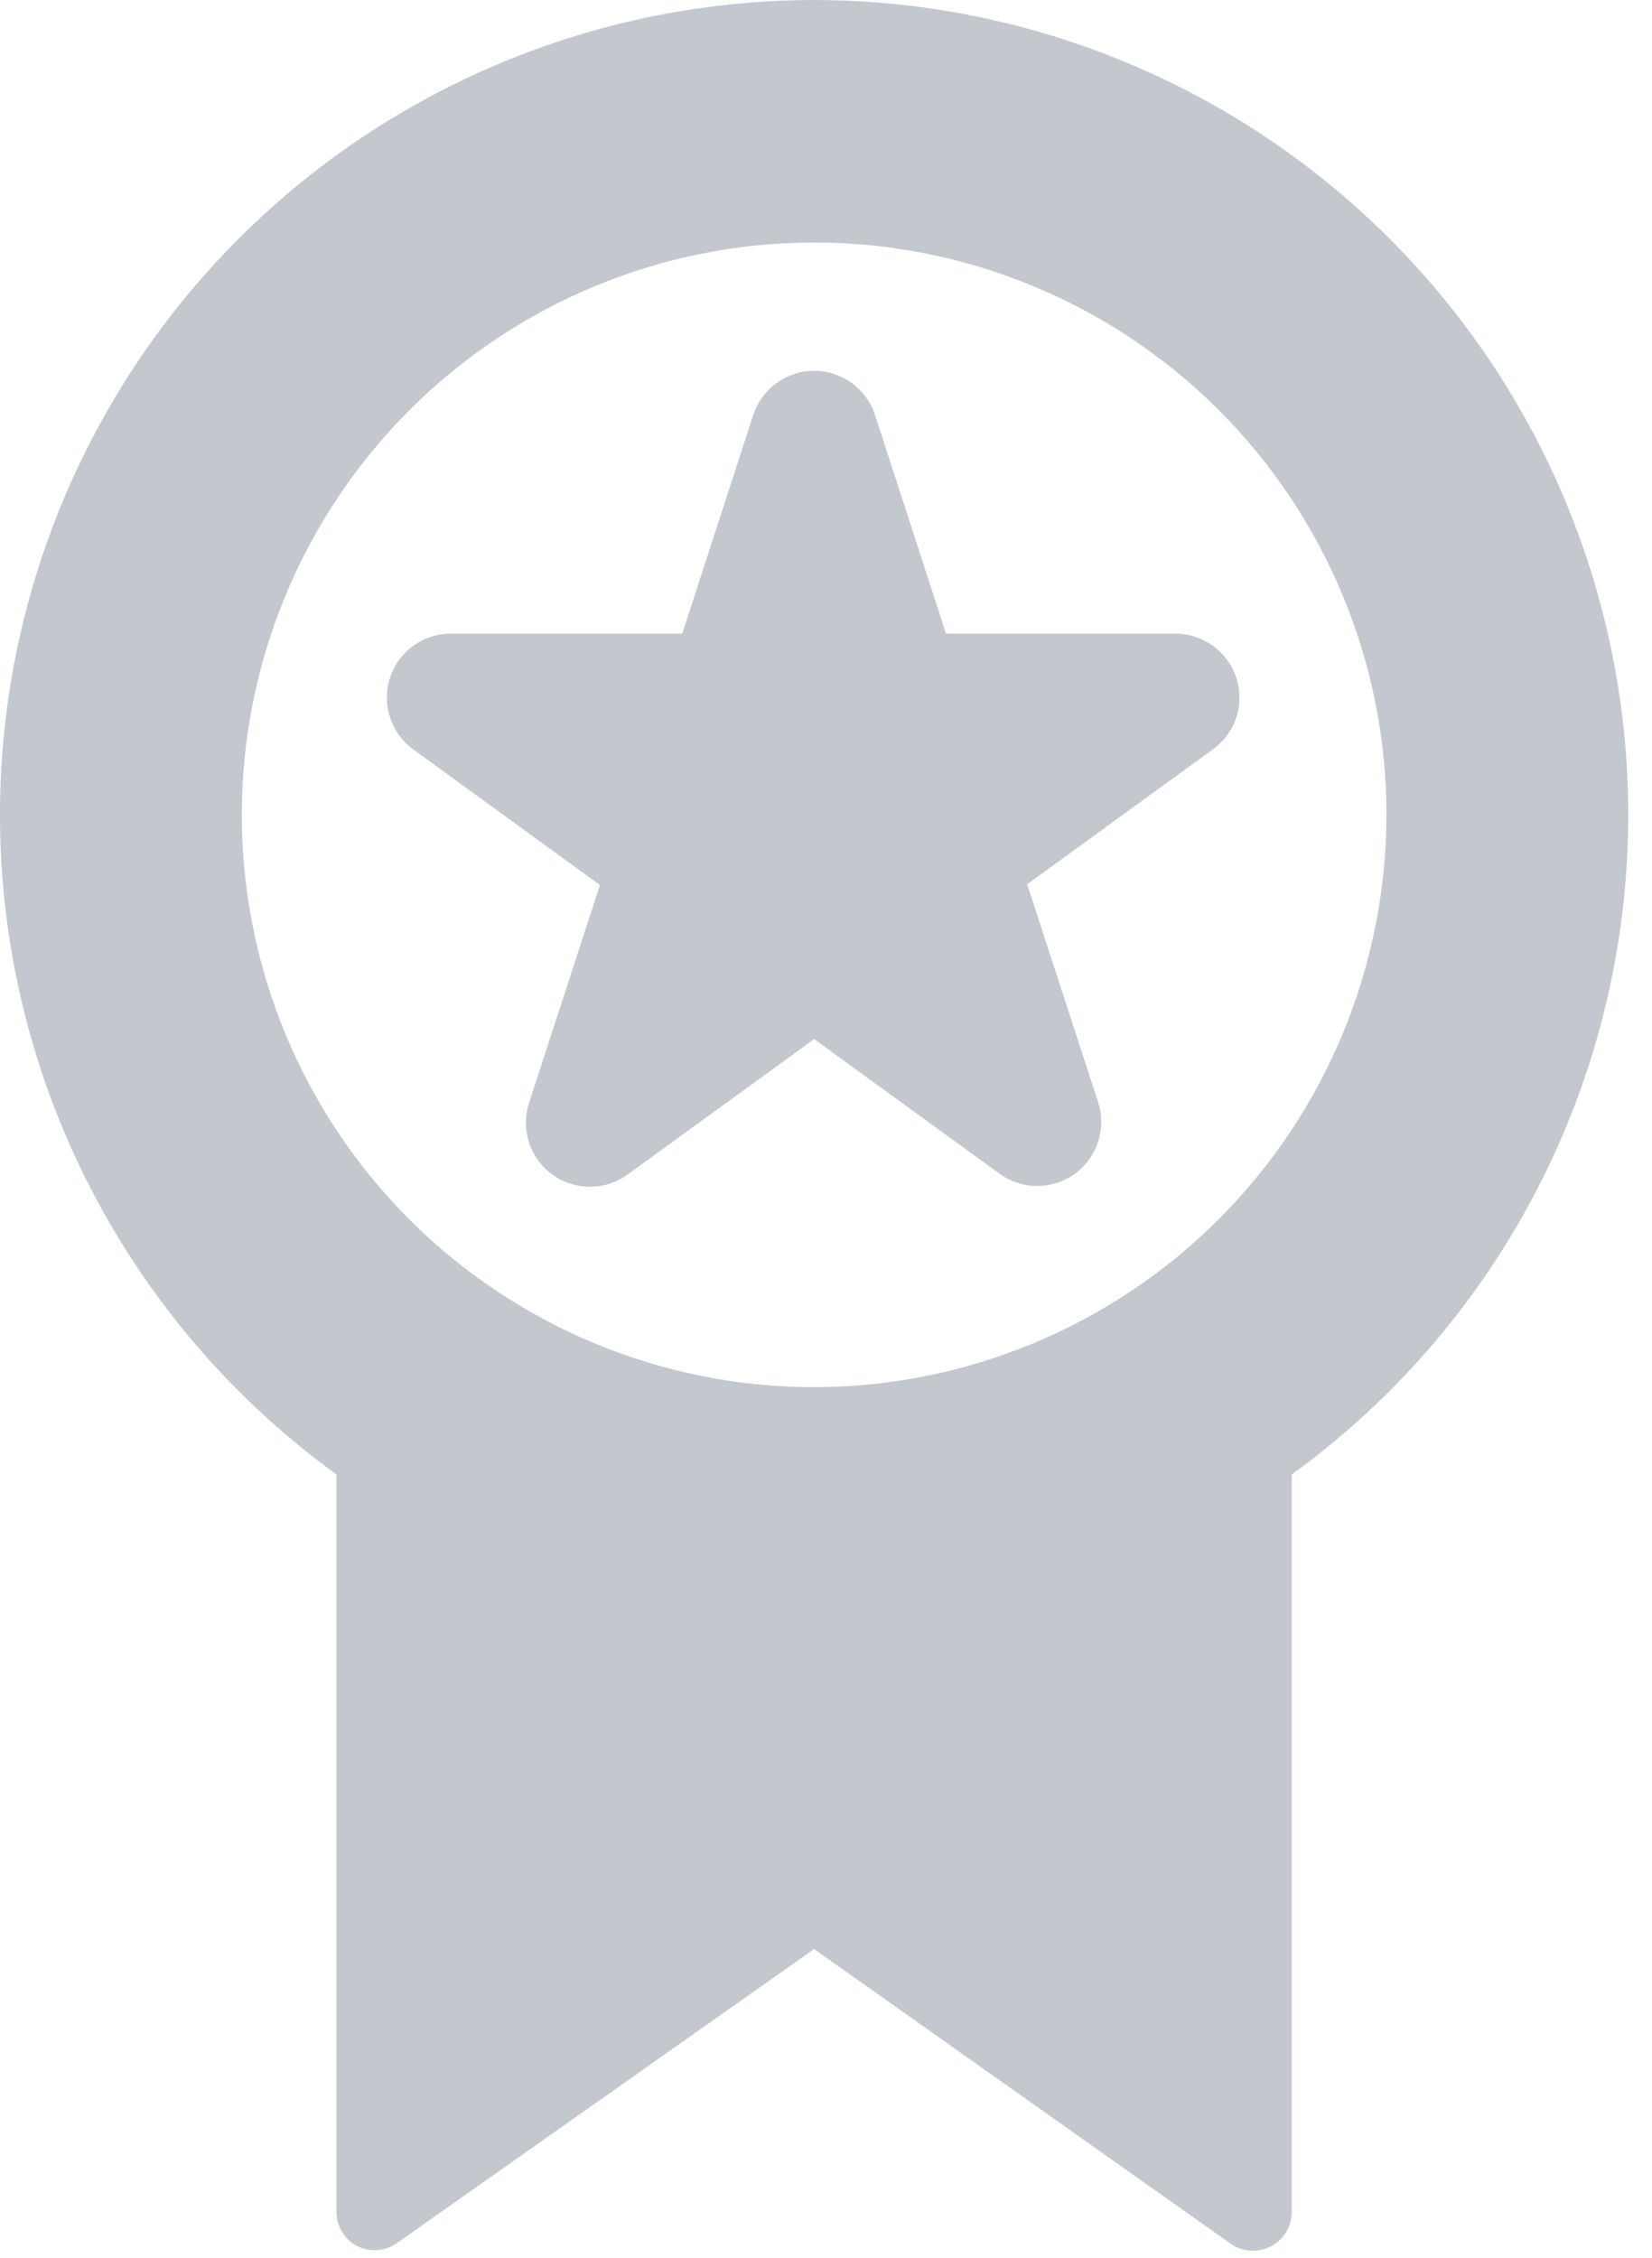
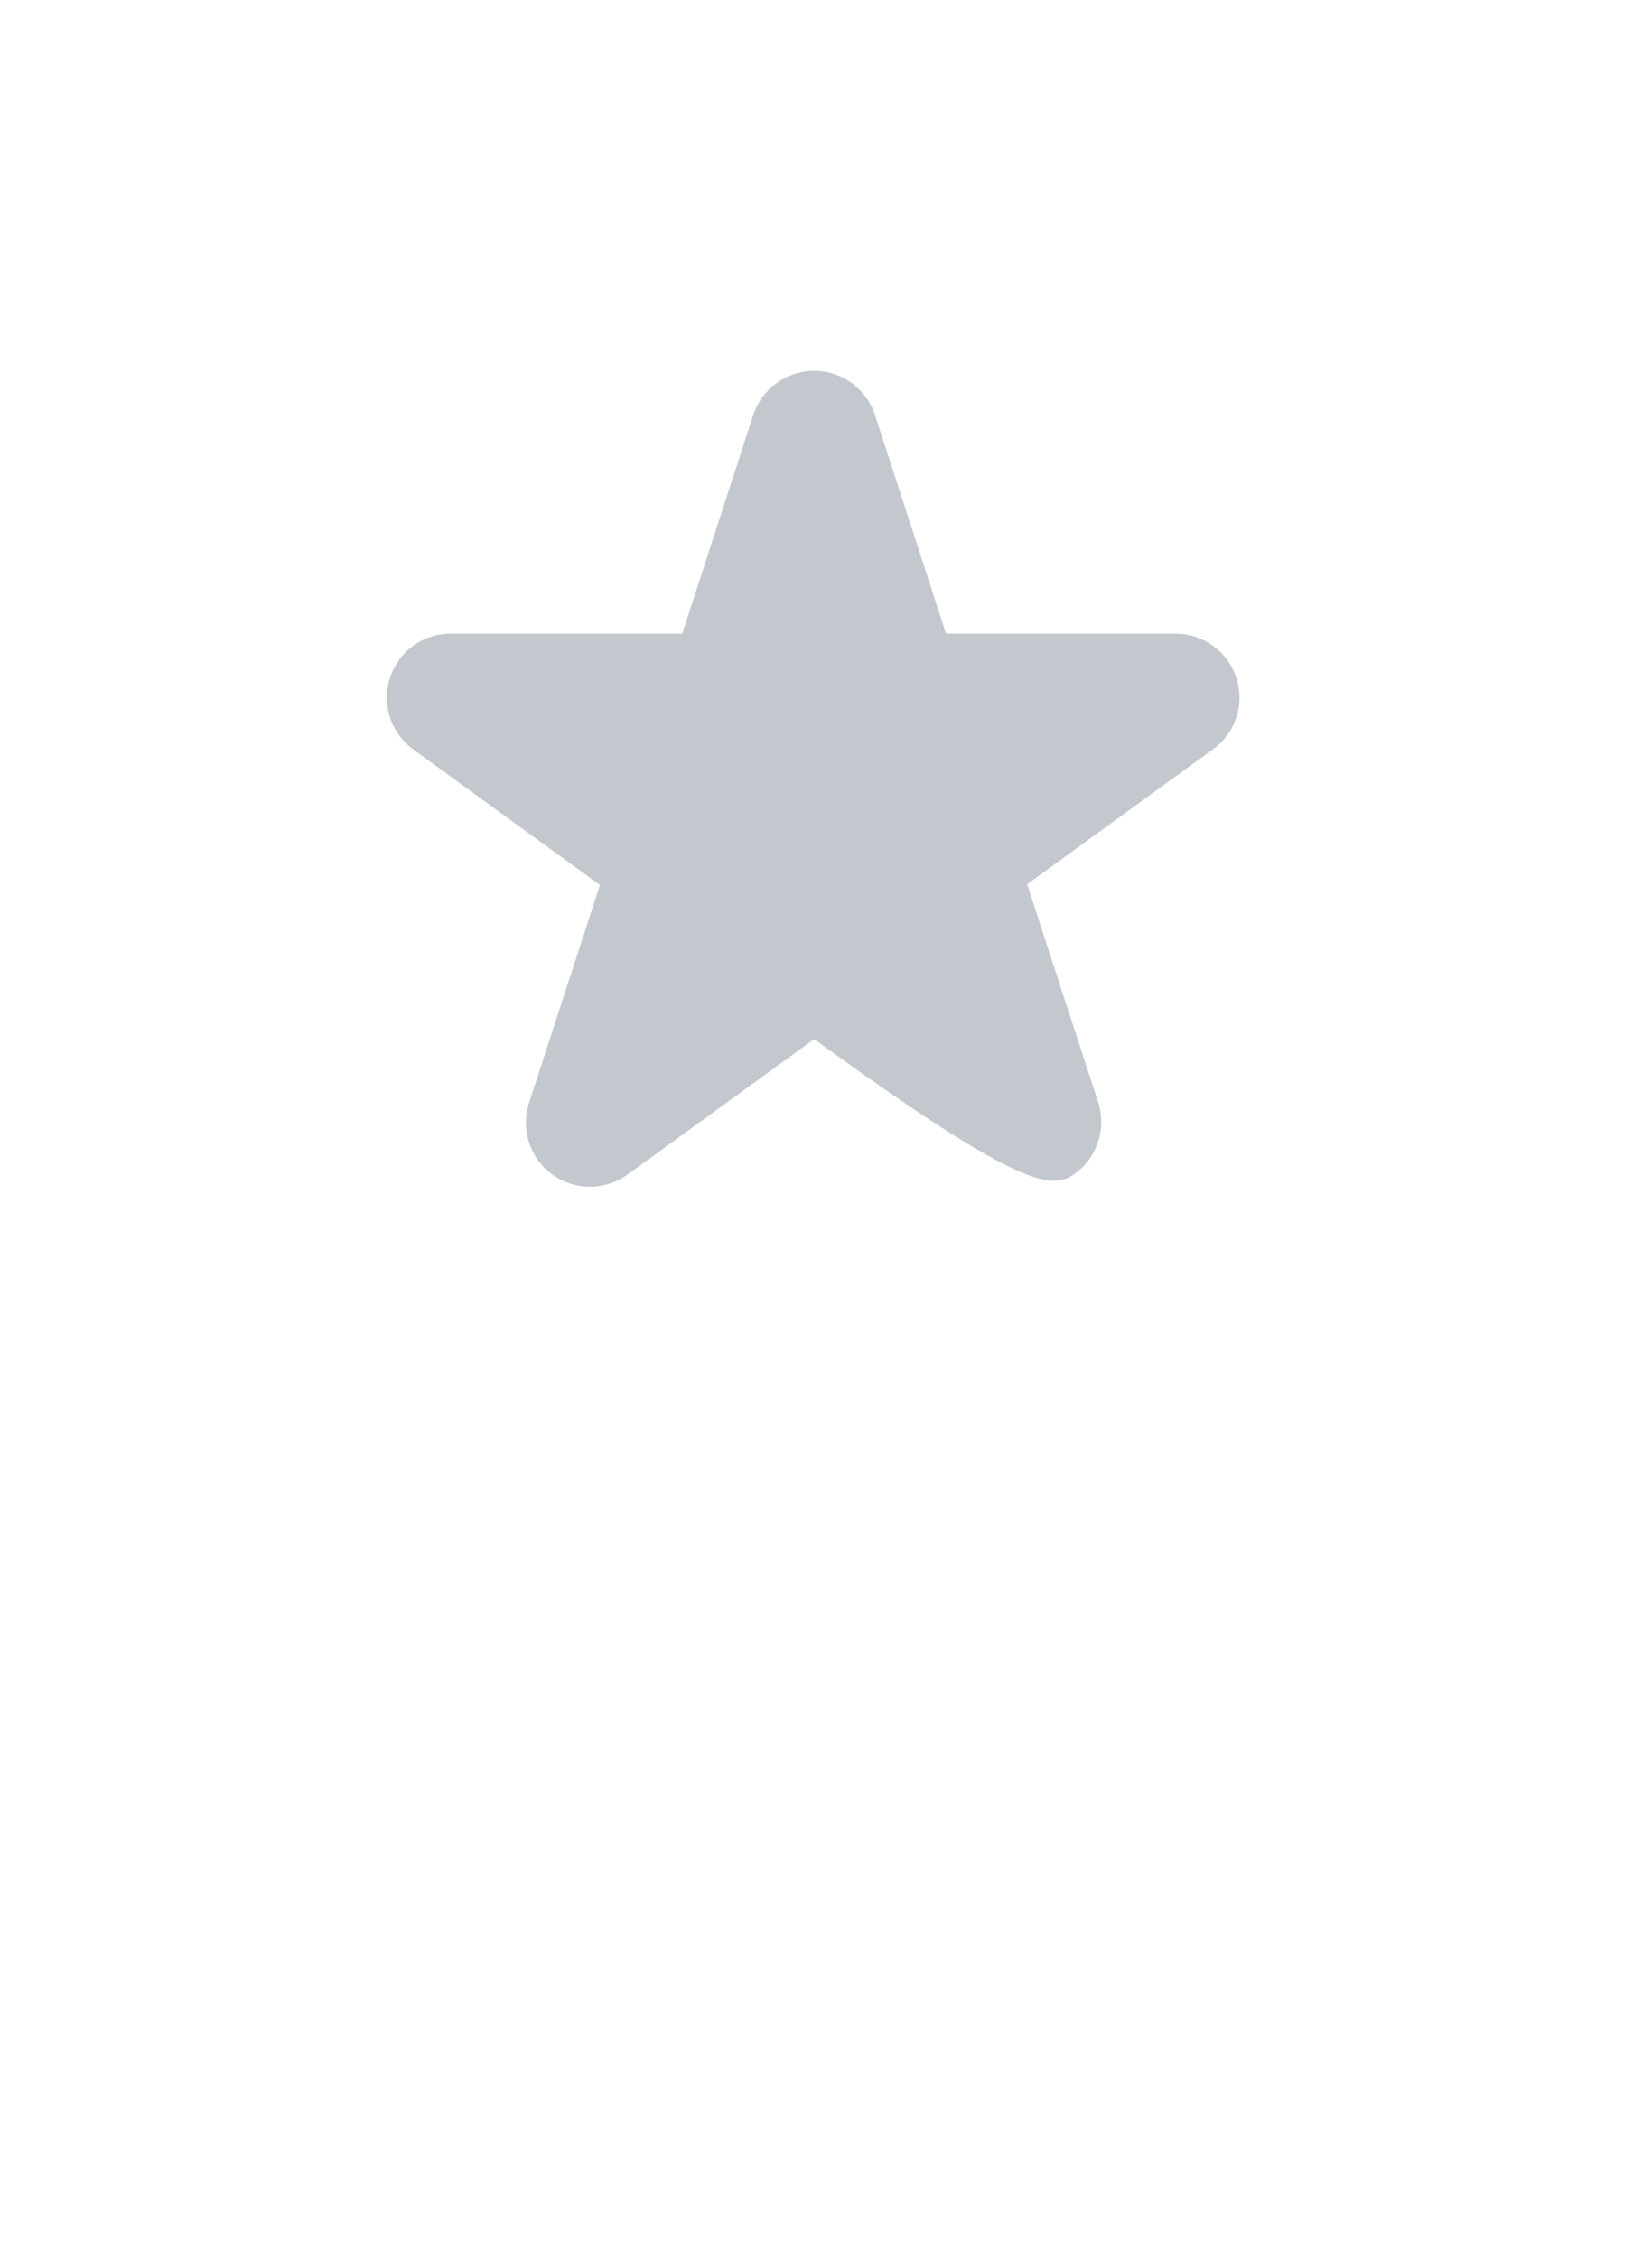
<svg xmlns="http://www.w3.org/2000/svg" width="30" height="41" viewBox="0 0 30 41" fill="none">
-   <path d="M14.784 0C10.59 0.004 6.597 1.786 3.792 4.906C0.99 8.024 -0.36 12.187 0.082 16.356C0.525 20.528 2.716 24.313 6.11 26.776V40.164C6.11 40.428 6.257 40.669 6.491 40.791C6.718 40.902 6.986 40.882 7.196 40.742L14.784 35.394L22.345 40.742C22.56 40.895 22.844 40.914 23.078 40.793C23.314 40.671 23.46 40.428 23.458 40.164V26.776C26.853 24.313 29.044 20.528 29.486 16.356C29.928 12.187 28.579 8.024 25.776 4.906C22.972 1.786 18.979 0.004 14.784 0ZM14.784 25.19C12.028 25.19 9.385 24.094 7.435 22.146C5.487 20.196 4.391 17.554 4.391 14.797C4.391 12.04 5.487 9.398 7.435 7.448C9.385 5.499 12.028 4.404 14.784 4.404C17.541 4.404 20.184 5.499 22.134 7.448C24.082 9.398 25.178 12.04 25.178 14.797C25.174 17.552 24.078 20.194 22.13 22.142C20.182 24.091 17.539 25.187 14.784 25.19Z" fill="#C3C8CF" />
-   <path d="M22.451 12.31C22.296 11.831 21.849 11.507 21.345 11.507H17.18L15.891 7.539C15.736 7.06 15.289 6.734 14.785 6.734C14.281 6.734 13.834 7.06 13.678 7.539L12.389 11.507H8.225C7.71 11.491 7.247 11.813 7.085 12.301C6.923 12.789 7.099 13.324 7.52 13.62L10.895 16.072L9.606 20.032C9.453 20.512 9.623 21.035 10.03 21.329C10.437 21.625 10.989 21.625 11.396 21.329L14.785 18.87L18.153 21.315C18.56 21.611 19.111 21.611 19.518 21.315C19.925 21.021 20.096 20.497 19.943 20.018L18.653 16.058L22.028 13.606C22.437 13.312 22.608 12.787 22.451 12.31Z" fill="#C3C8CF" />
+   <path d="M22.451 12.31C22.296 11.831 21.849 11.507 21.345 11.507H17.18L15.891 7.539C15.736 7.06 15.289 6.734 14.785 6.734C14.281 6.734 13.834 7.06 13.678 7.539L12.389 11.507H8.225C7.71 11.491 7.247 11.813 7.085 12.301C6.923 12.789 7.099 13.324 7.52 13.62L10.895 16.072L9.606 20.032C9.453 20.512 9.623 21.035 10.03 21.329C10.437 21.625 10.989 21.625 11.396 21.329L14.785 18.87C18.56 21.611 19.111 21.611 19.518 21.315C19.925 21.021 20.096 20.497 19.943 20.018L18.653 16.058L22.028 13.606C22.437 13.312 22.608 12.787 22.451 12.31Z" fill="#C3C8CF" />
</svg>